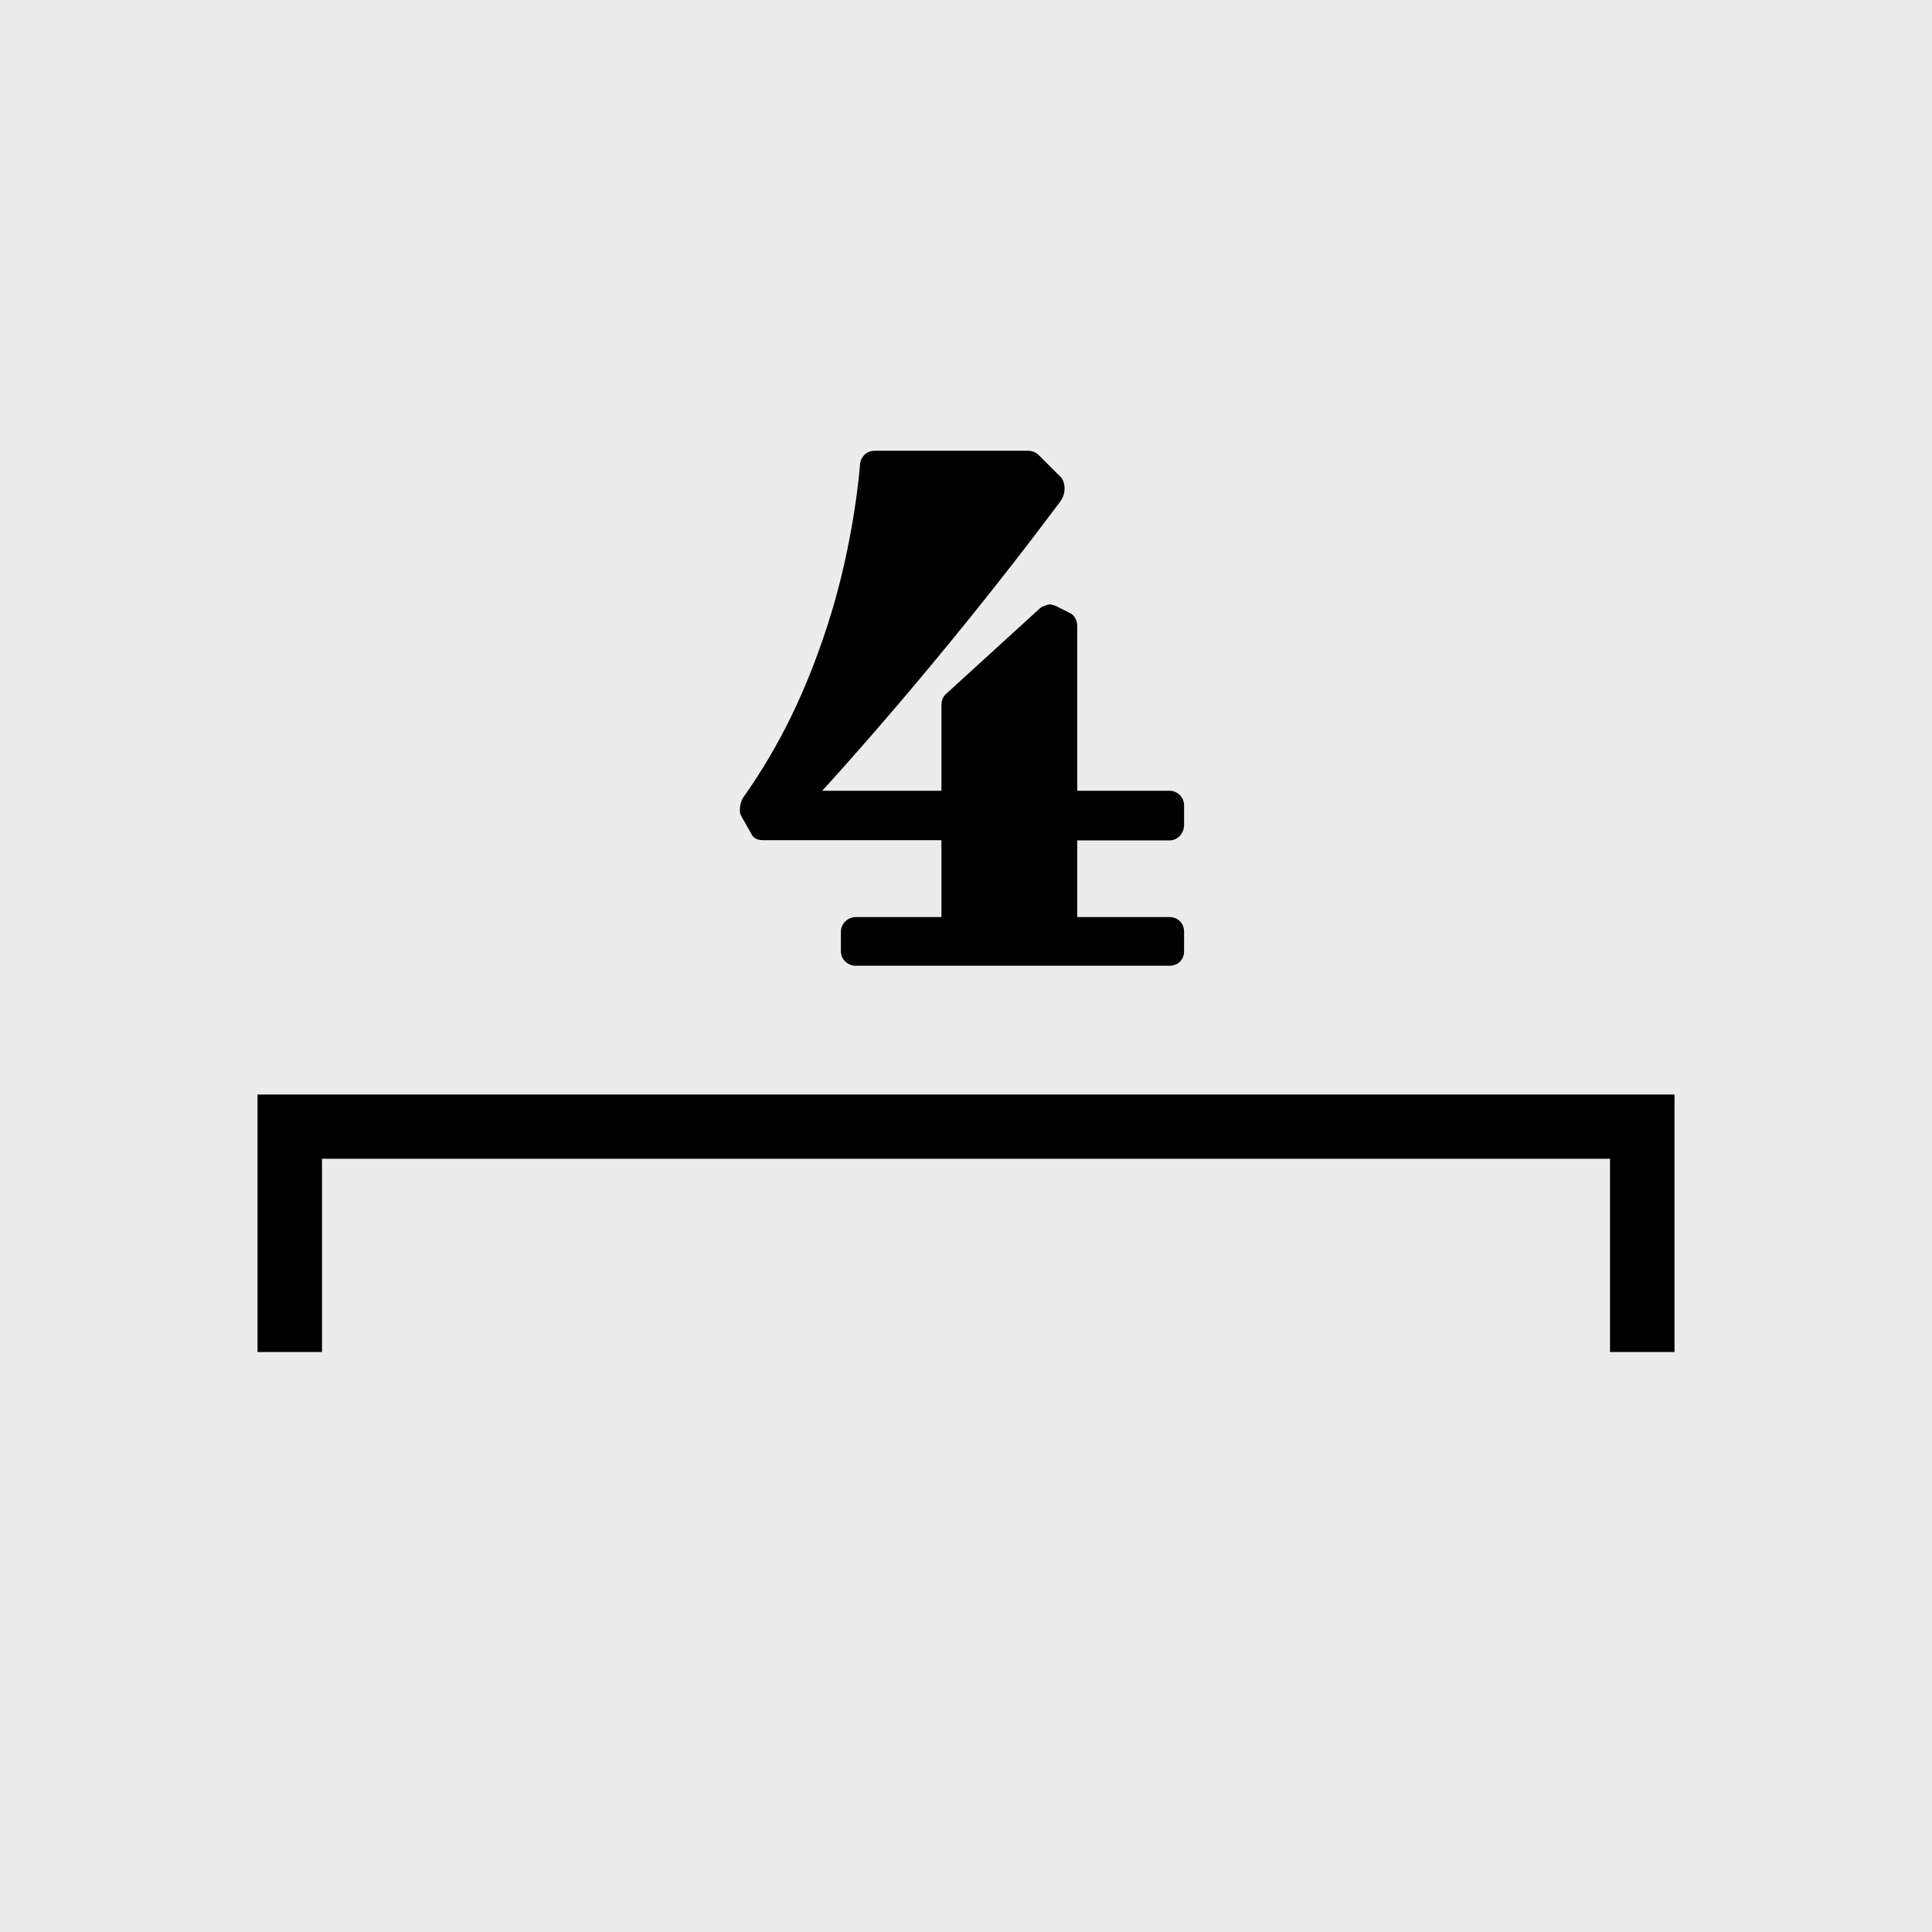
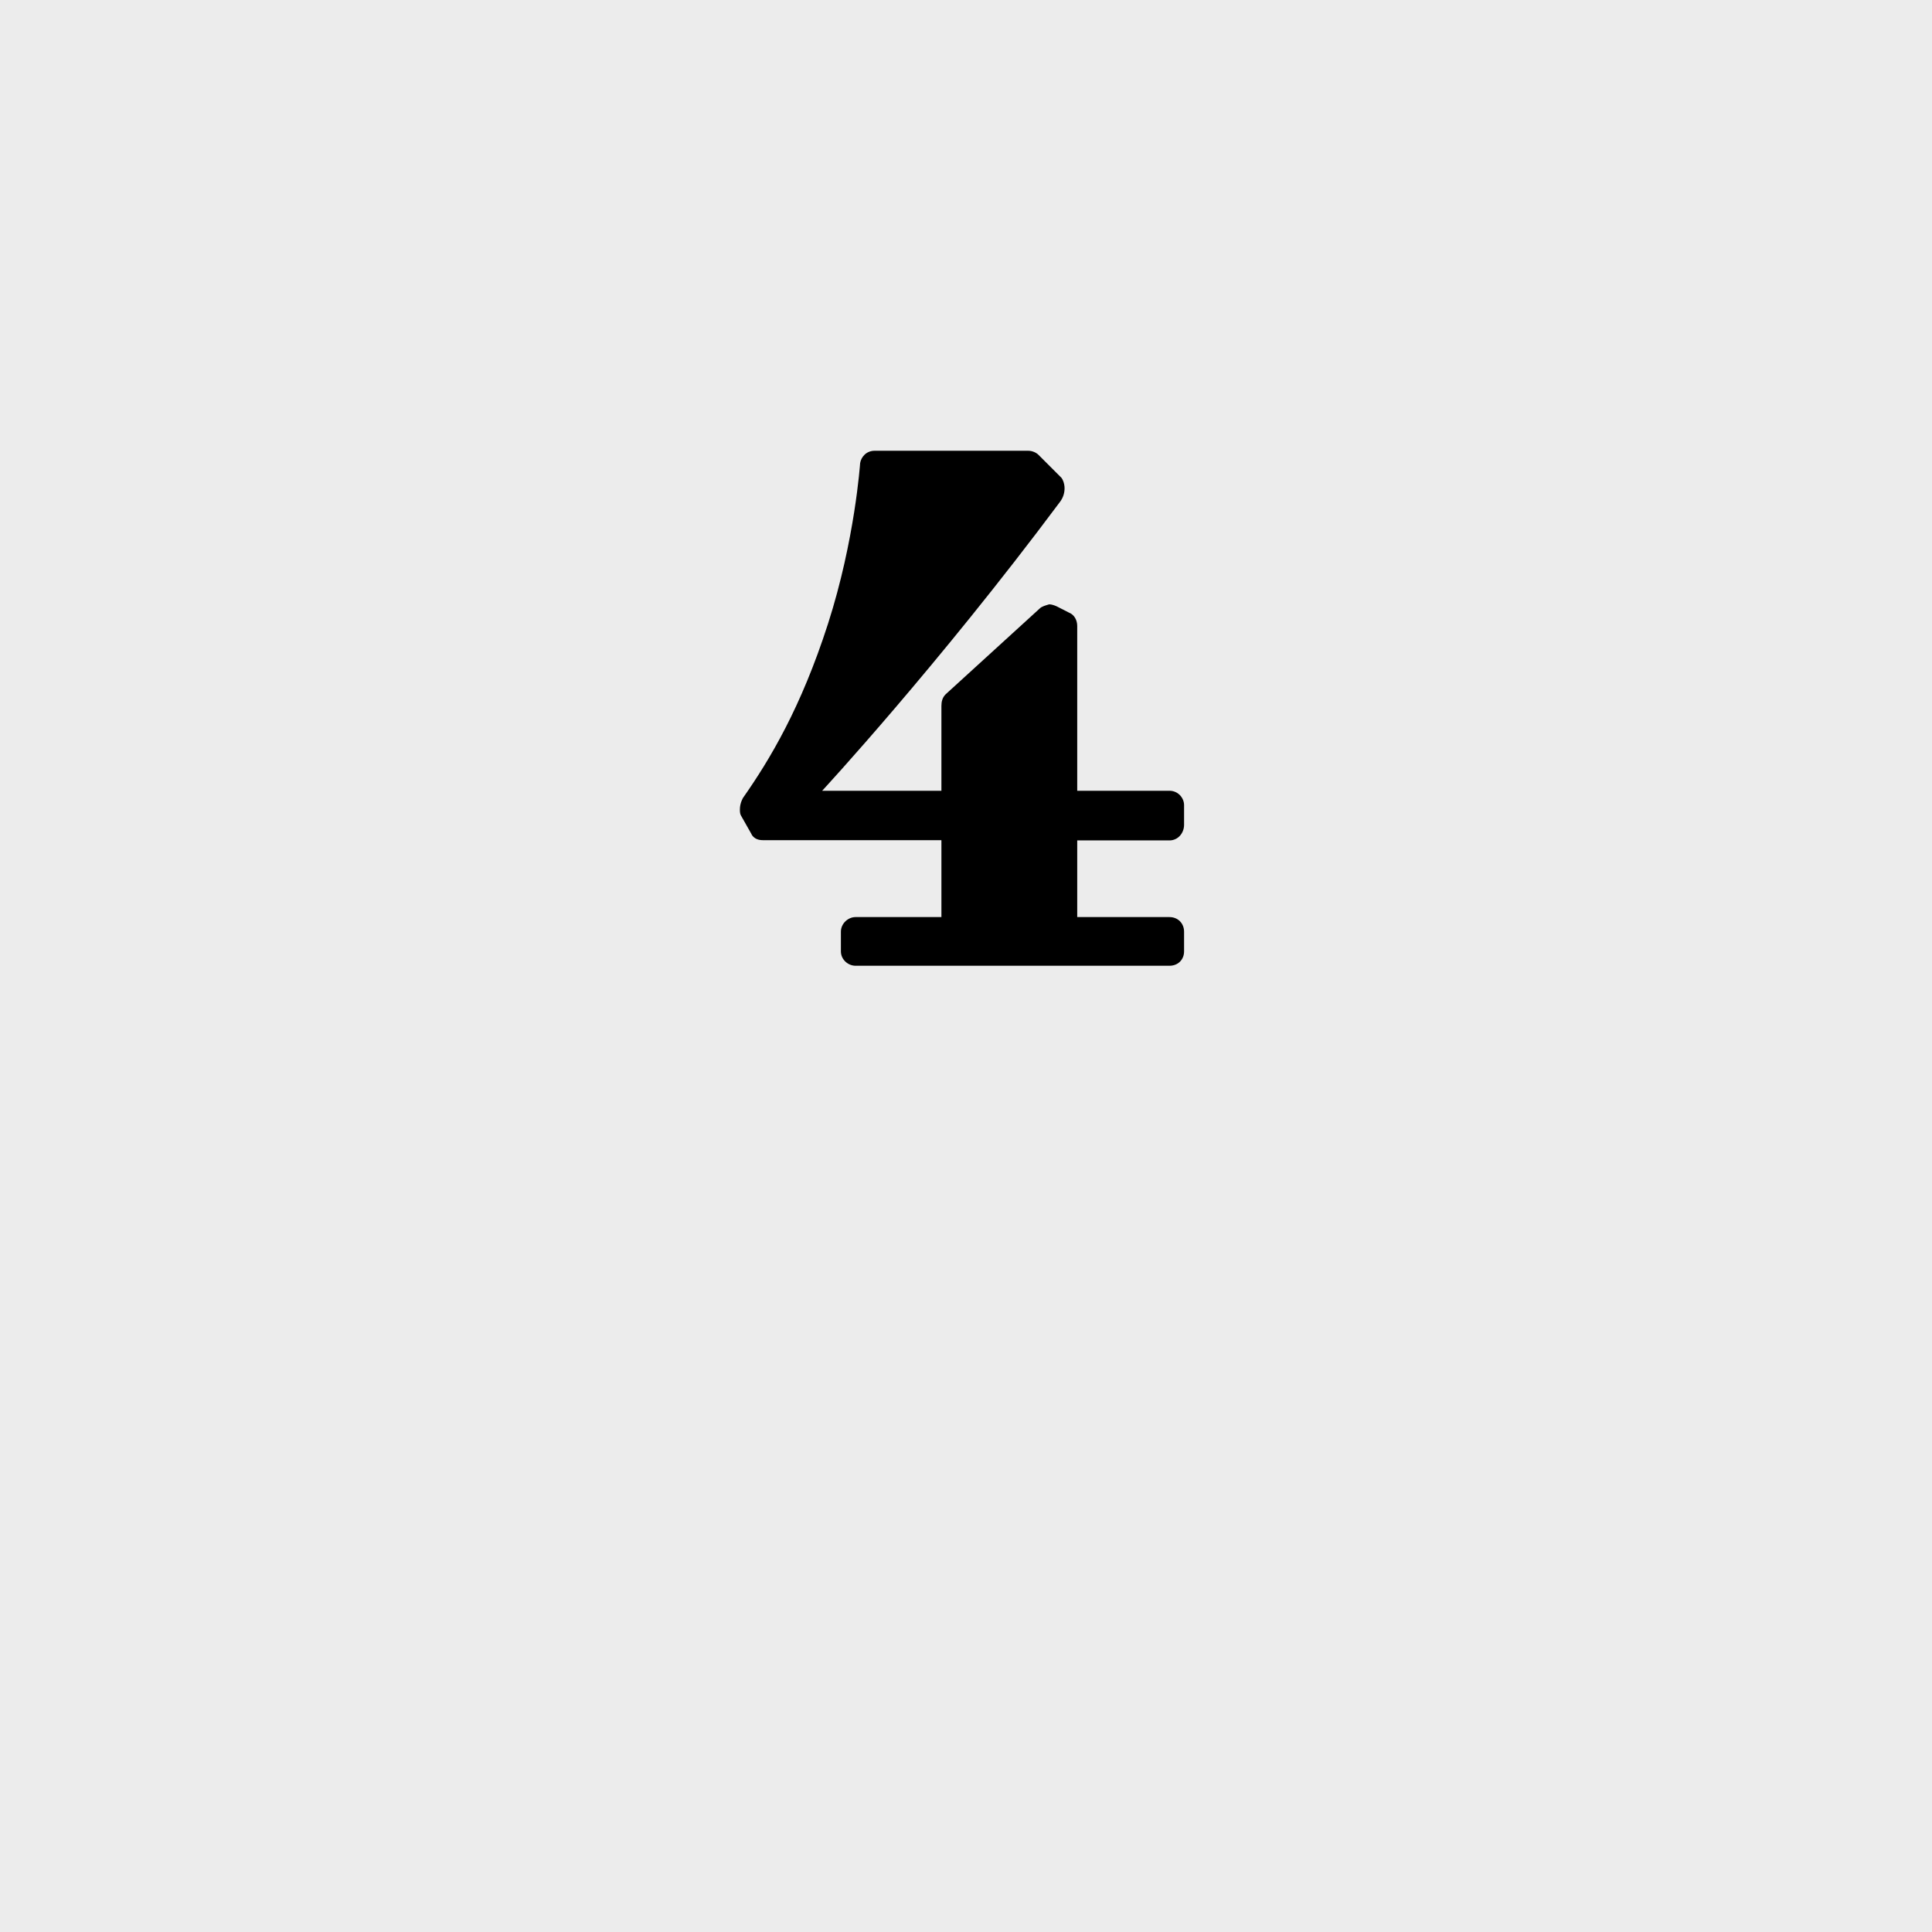
<svg xmlns="http://www.w3.org/2000/svg" xmlns:ns1="http://www.inkscape.org/namespaces/inkscape" xmlns:ns2="http://sodipodi.sourceforge.net/DTD/sodipodi-0.dtd" width="30" height="30" viewBox="0 0 7.938 7.938" version="1.1" id="svg1" ns1:version="1.3 (0e150ed6c4, 2023-07-21)" ns2:docname="Palette-Tuplets-4.svg">
  <title id="title2">noten-und-pausen</title>
  <ns2:namedview id="namedview1" pagecolor="#ffffff" bordercolor="#666666" borderopacity="1.0" ns1:showpageshadow="2" ns1:pageopacity="0.0" ns1:pagecheckerboard="0" ns1:deskcolor="#d1d1d1" ns1:document-units="px" showgrid="true" showguides="true" ns1:zoom="16" ns1:cx="6.9375" ns1:cy="14.59375" ns1:window-width="2560" ns1:window-height="1017" ns1:window-x="-8" ns1:window-y="-8" ns1:window-maximized="1" ns1:current-layer="layer1">
    <ns1:grid id="grid1" units="px" originx="-9.8179134e-06" originy="6.3853348e-06" spacingx="0.265" spacingy="0.265" empcolor="#3f3fff" empopacity="0.251" color="#3f3fff" opacity="0.125" empspacing="1" dotted="false" gridanglex="30" gridanglez="30" visible="true" />
    <ns2:guide position="3.969,4.498" orientation="-1,0" id="guide1" ns1:locked="false" ns1:label="" ns1:color="rgb(0,134,229)" />
    <ns2:guide position="20.902,1.058" orientation="0,1" id="guide2" ns1:locked="false" ns1:label="" ns1:color="rgb(0,134,229)" />
    <ns2:guide position="1.058,7.408" orientation="1,0" id="guide3" ns1:locked="false" />
    <ns2:guide position="6.879,5.027" orientation="1,0" id="guide4" ns1:locked="false" />
    <ns2:guide position="14.287,6.879" orientation="0,-1" id="guide5" ns1:locked="false" />
    <ns2:guide position="10.054,3.969" orientation="0,1" id="guide6" ns1:locked="false" ns1:label="" ns1:color="rgb(0,134,229)" />
  </ns2:namedview>
  <defs id="defs1" />
  <g ns1:label="Ebene 1" ns1:groupmode="layer" id="layer1" transform="translate(-101.071,-144.463)">
    <rect style="fill:#ececec;fill-opacity:1;stroke-width:0.529" id="rect1" width="7.938" height="7.938" x="101.071" y="144.463" ry="0" />
-     <path ns1:connector-curvature="0" style="fill:#000000;fill-opacity:1;stroke:none;stroke-width:0.47;stroke-linecap:square;stroke-linejoin:miter;stroke-miterlimit:4;stroke-dasharray:0.47, 0.94;stroke-dashoffset:26.5;stroke-opacity:1;paint-order:markers stroke fill" d="m 102.129,148.96 v 1.058 h 0.265 v -0.794 h 5.292 v 0.794 h 0.265 v -1.058 z" id="rect1256-1-6-3-7" />
    <path class="TimeSig" d="m 104.939,147.916 v 0.315 h -0.353 c -0.03,0 -0.06,0.026 -0.06,0.06 v 0.081 c 0,0.034 0.03,0.059 0.06,0.059 h 1.29 c 0.035,0 0.06,-0.025 0.06,-0.059 v -0.081 c 0,-0.034 -0.025,-0.06 -0.06,-0.06 h -0.379 v -0.315 h 0.379 c 0.035,0 0.06,-0.03 0.06,-0.064 v -0.081 c 0,-0.03 -0.025,-0.059 -0.06,-0.059 h -0.379 v -0.677 c 0,-0.025 -0.013,-0.047 -0.034,-0.055 l -0.051,-0.026 c -0.009,-0.004 -0.021,-0.008 -0.03,-0.008 -0.013,0.004 -0.03,0.008 -0.039,0.017 l -0.387,0.353 c -0.013,0.013 -0.017,0.03 -0.017,0.047 v 0.349 h -0.49 c 0,0 0.473,-0.511 0.975,-1.184 0.017,-0.021 0.021,-0.043 0.021,-0.059 0,-0.021 -0.009,-0.039 -0.013,-0.043 l -0.094,-0.094 c -0.009,-0.009 -0.025,-0.017 -0.043,-0.017 -0.025,0 -0.601,0 -0.63,0 -0.035,0 -0.056,0.026 -0.06,0.051 0,0 -0.021,0.315 -0.132,0.66 -0.111,0.345 -0.239,0.558 -0.349,0.715 0,0 -0.013,0.021 -0.013,0.047 0,0.009 0,0.017 0.004,0.025 0.017,0.03 0.043,0.076 0.043,0.076 0,0 0.009,0.026 0.047,0.026 h 0.733" id="path226" style="stroke-width:0.043;fill:#000000" />
  </g>
</svg>